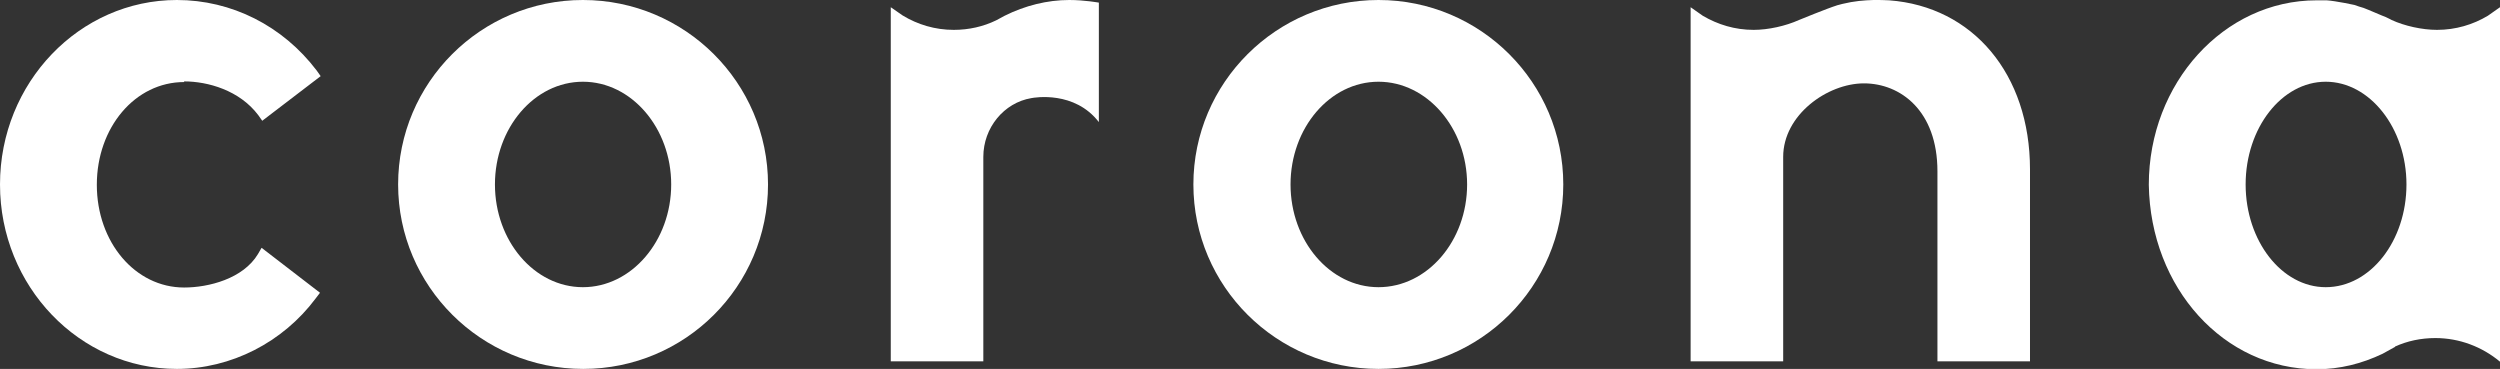
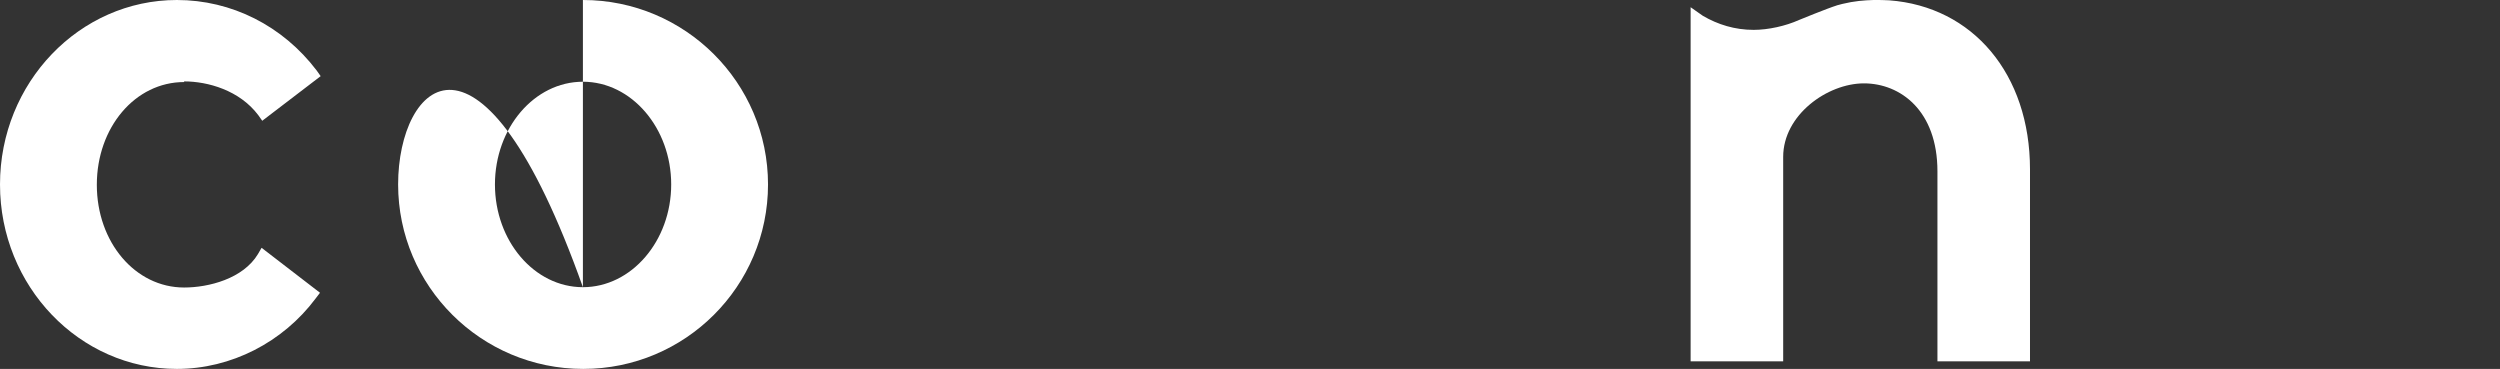
<svg xmlns="http://www.w3.org/2000/svg" id="Capa_1" data-name="Capa 1" viewBox="0 0 76.17 11.24">
  <rect x="0" y="0" width="76.17" height="11.24" fill="#333333" stroke="none" />
  <defs>
    <style>
      .cls-1 {
        fill: #fff;
        fill-rule: evenodd;
      }
    </style>
  </defs>
  <path class="cls-1" d="m5.61,2.48h0Zm0,0c.72,0,1.69.27,2.26,1.03l.12.17,1.78-1.36-.12-.17C8.61.78,7.05,0,5.39,0,2.42,0,0,2.52,0,5.62s2.42,5.62,5.39,5.62c1.65,0,3.23-.81,4.23-2.15l.13-.17-1.78-1.37-.11.19c-.45.75-1.5,1.02-2.25,1.02-1.49,0-2.66-1.38-2.66-3.13s1.17-3.13,2.66-3.13" />
-   <path class="cls-1" d="m17.76,8.75c-1.48,0-2.68-1.41-2.68-3.13s1.2-3.13,2.68-3.13,2.69,1.41,2.69,3.13-1.21,3.13-2.69,3.13M17.76,0C14.65,0,12.13,2.52,12.13,5.62s2.53,5.62,5.64,5.62,5.63-2.52,5.63-5.62S20.87,0,17.76,0Z" />
-   <path class="cls-1" d="m42,8.75c-1.48,0-2.68-1.41-2.68-3.13s1.2-3.13,2.68-3.13,2.7,1.41,2.7,3.13-1.21,3.13-2.7,3.13M42,0c-3.11,0-5.64,2.52-5.64,5.62s2.53,5.62,5.64,5.62,5.63-2.52,5.63-5.62S45.11,0,42,0Z" />
+   <path class="cls-1" d="m17.76,8.75c-1.48,0-2.68-1.41-2.68-3.13s1.2-3.13,2.68-3.13,2.69,1.41,2.69,3.13-1.21,3.13-2.69,3.13C14.65,0,12.13,2.52,12.13,5.62s2.53,5.62,5.64,5.62,5.63-2.52,5.63-5.62S20.87,0,17.76,0Z" />
  <path class="cls-1" d="m55.97.16c-.06.02.16-.04.16-.04.37-.09.66-.11.95-.12.17,0,.34,0,.48.01,2.55.19,4.29,2.25,4.29,5.15v5.85h-2.82v-5.79c0-1.85-1.13-2.68-2.24-2.68s-2.46.96-2.46,2.24v6.23h-2.82V.22l.37.26c.46.27.98.43,1.55.43.45,0,.98-.12,1.38-.3,0,0,.85-.35,1.17-.45" />
-   <path class="cls-1" d="m70.86,8.75c-1.34,0-2.44-1.41-2.44-3.13s1.1-3.13,2.44-3.13,2.46,1.41,2.46,3.13-1.1,3.13-2.46,3.13m2.11,1.81c.37-.17.79-.26,1.23-.26.74,0,1.43.27,1.97.72V.22s-.37.26-.37.26c-.45.27-.98.43-1.55.43-.45,0-.99-.12-1.38-.3,0,0-.07-.04-.18-.09-.09-.03-.54-.23-.68-.28-.02,0-.22-.07-.28-.09,0,0-.55-.12-.84-.14-.09,0-.17,0-.26,0h-.04.03-.04c-2.82,0-5.11,2.52-5.11,5.62.05,3.15,2.29,5.62,5.11,5.62.71,0,1.38-.17,2.01-.47l.38-.21h0Z" />
-   <path class="cls-1" d="m29.96,4.78c0-.89.63-1.65,1.46-1.79.1-.02,1.32-.23,2.06.73V.08s-.44-.08-.9-.08c-.67,0-1.35.17-1.97.48l-.26.14c-.39.19-.83.29-1.29.29-.57,0-1.1-.16-1.56-.44l-.36-.25v10.79h2.82v-6.23Z" />
</svg>